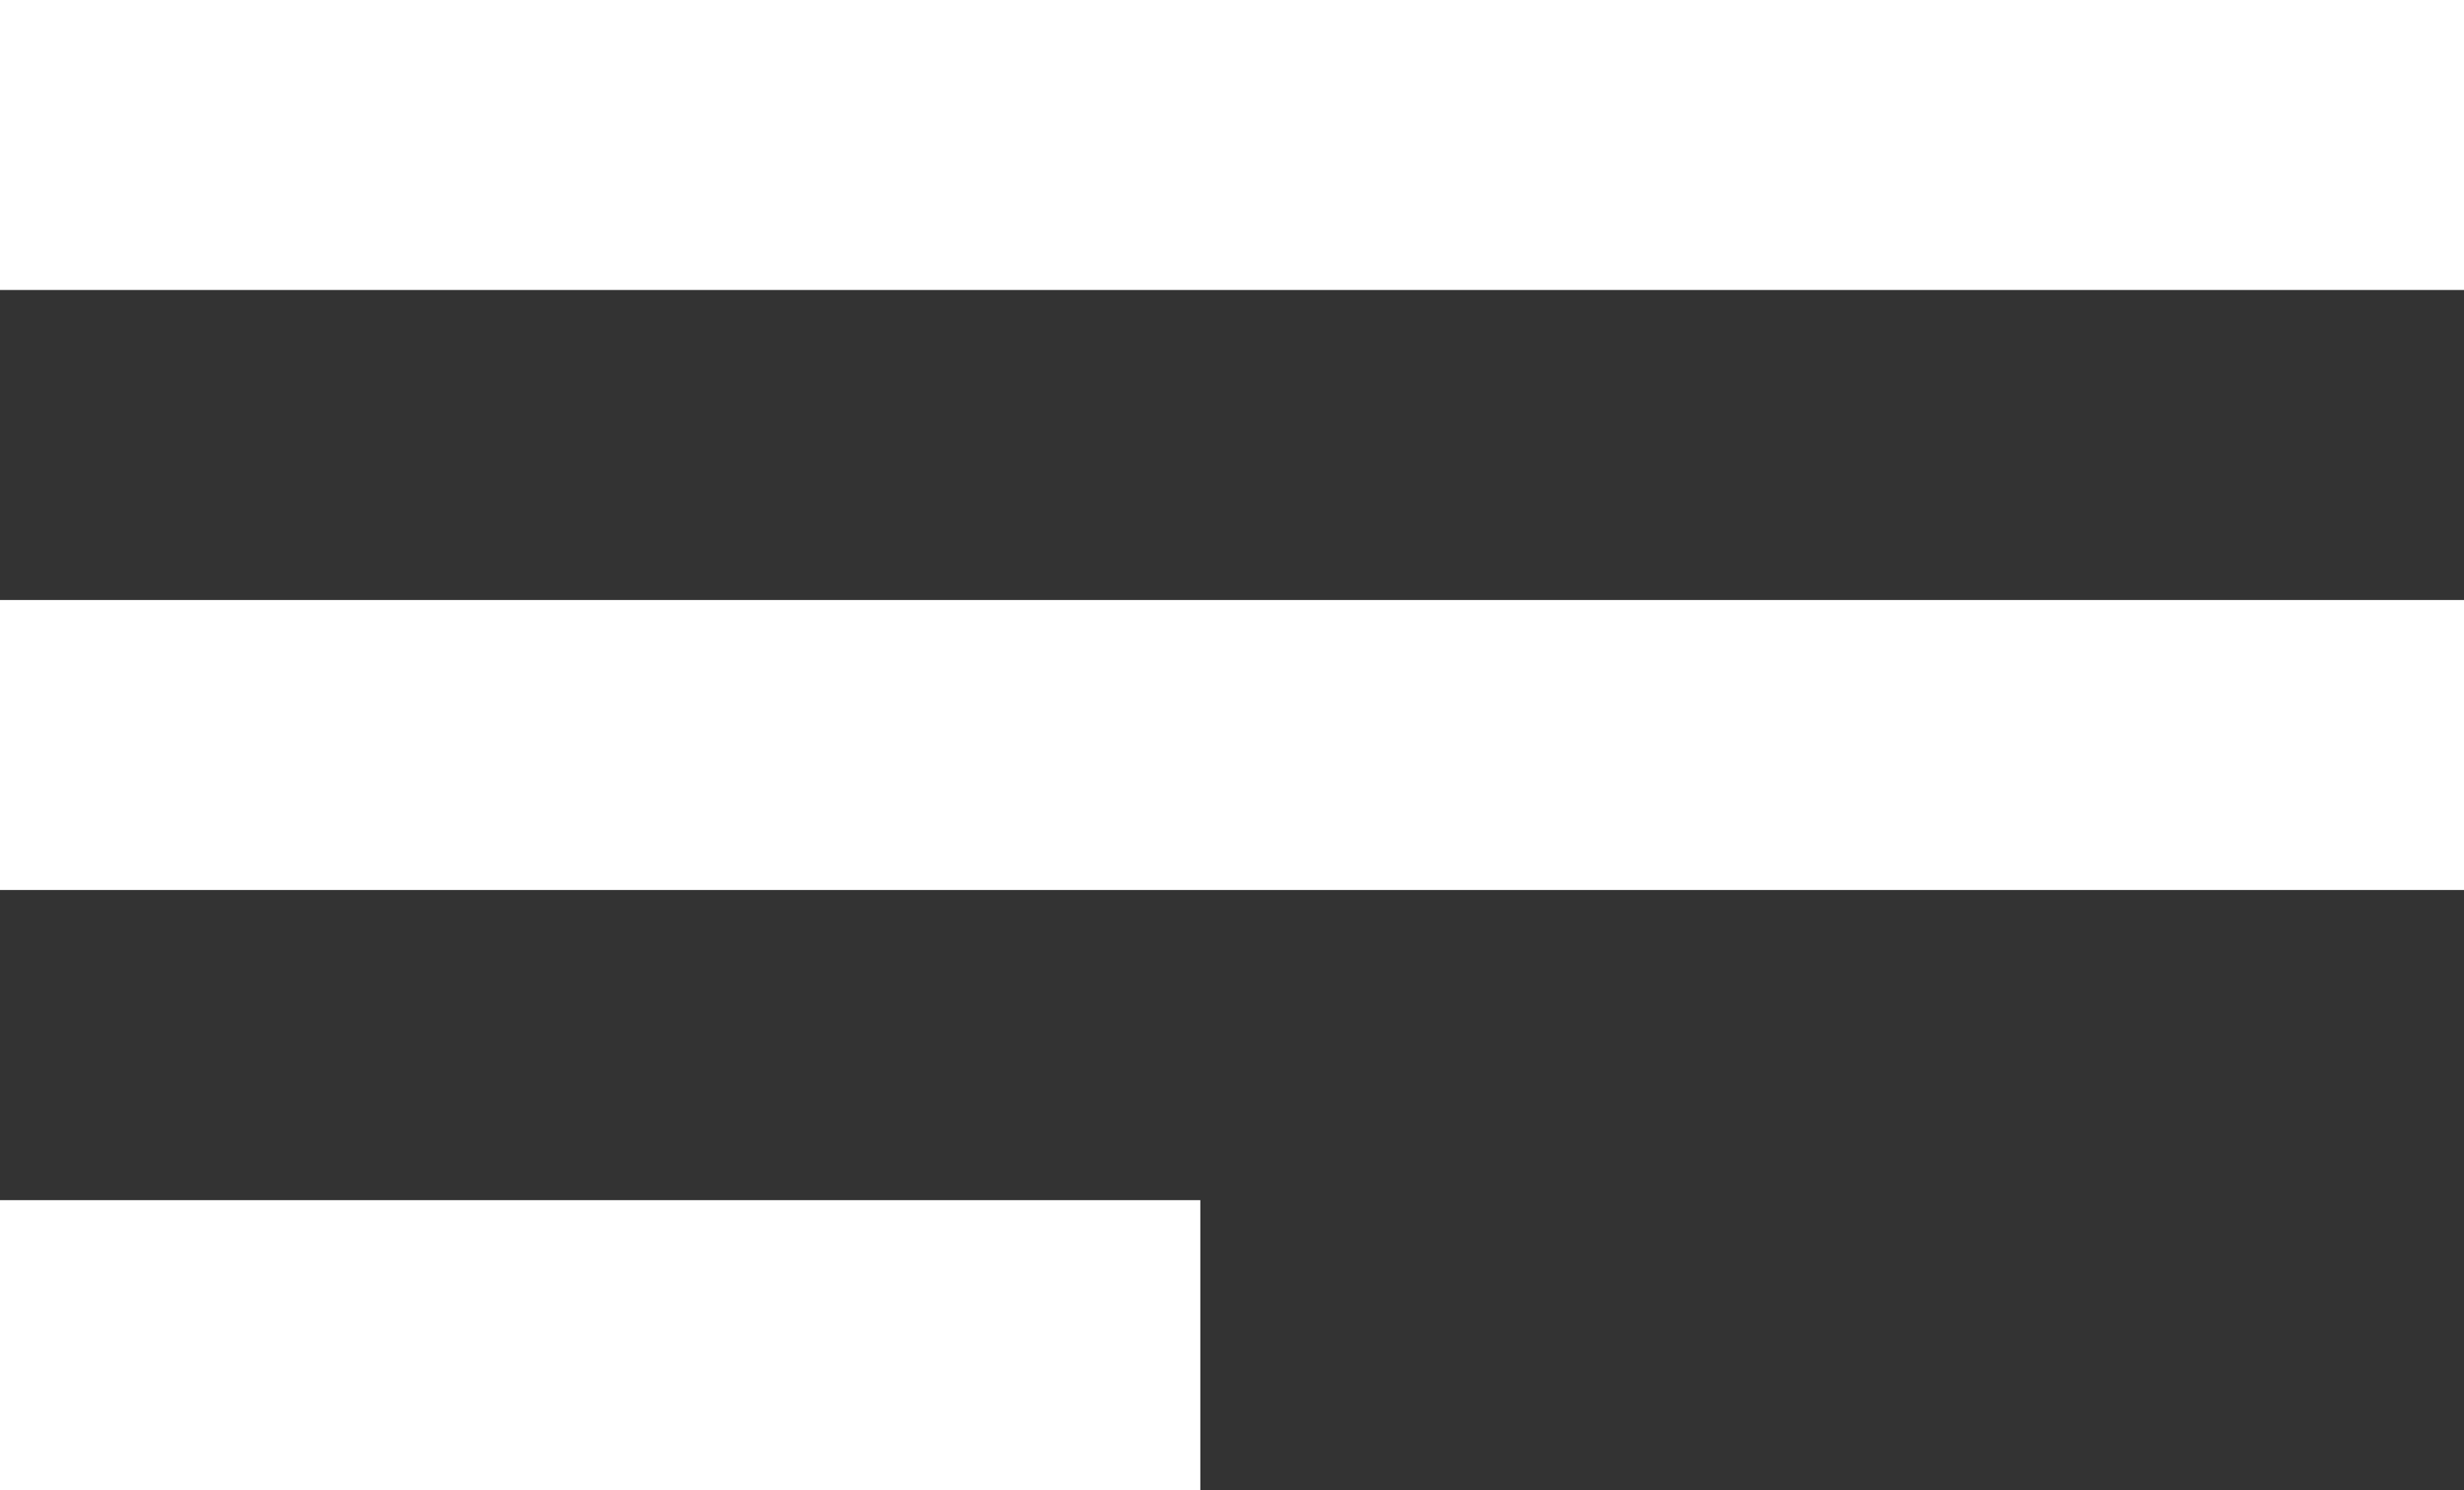
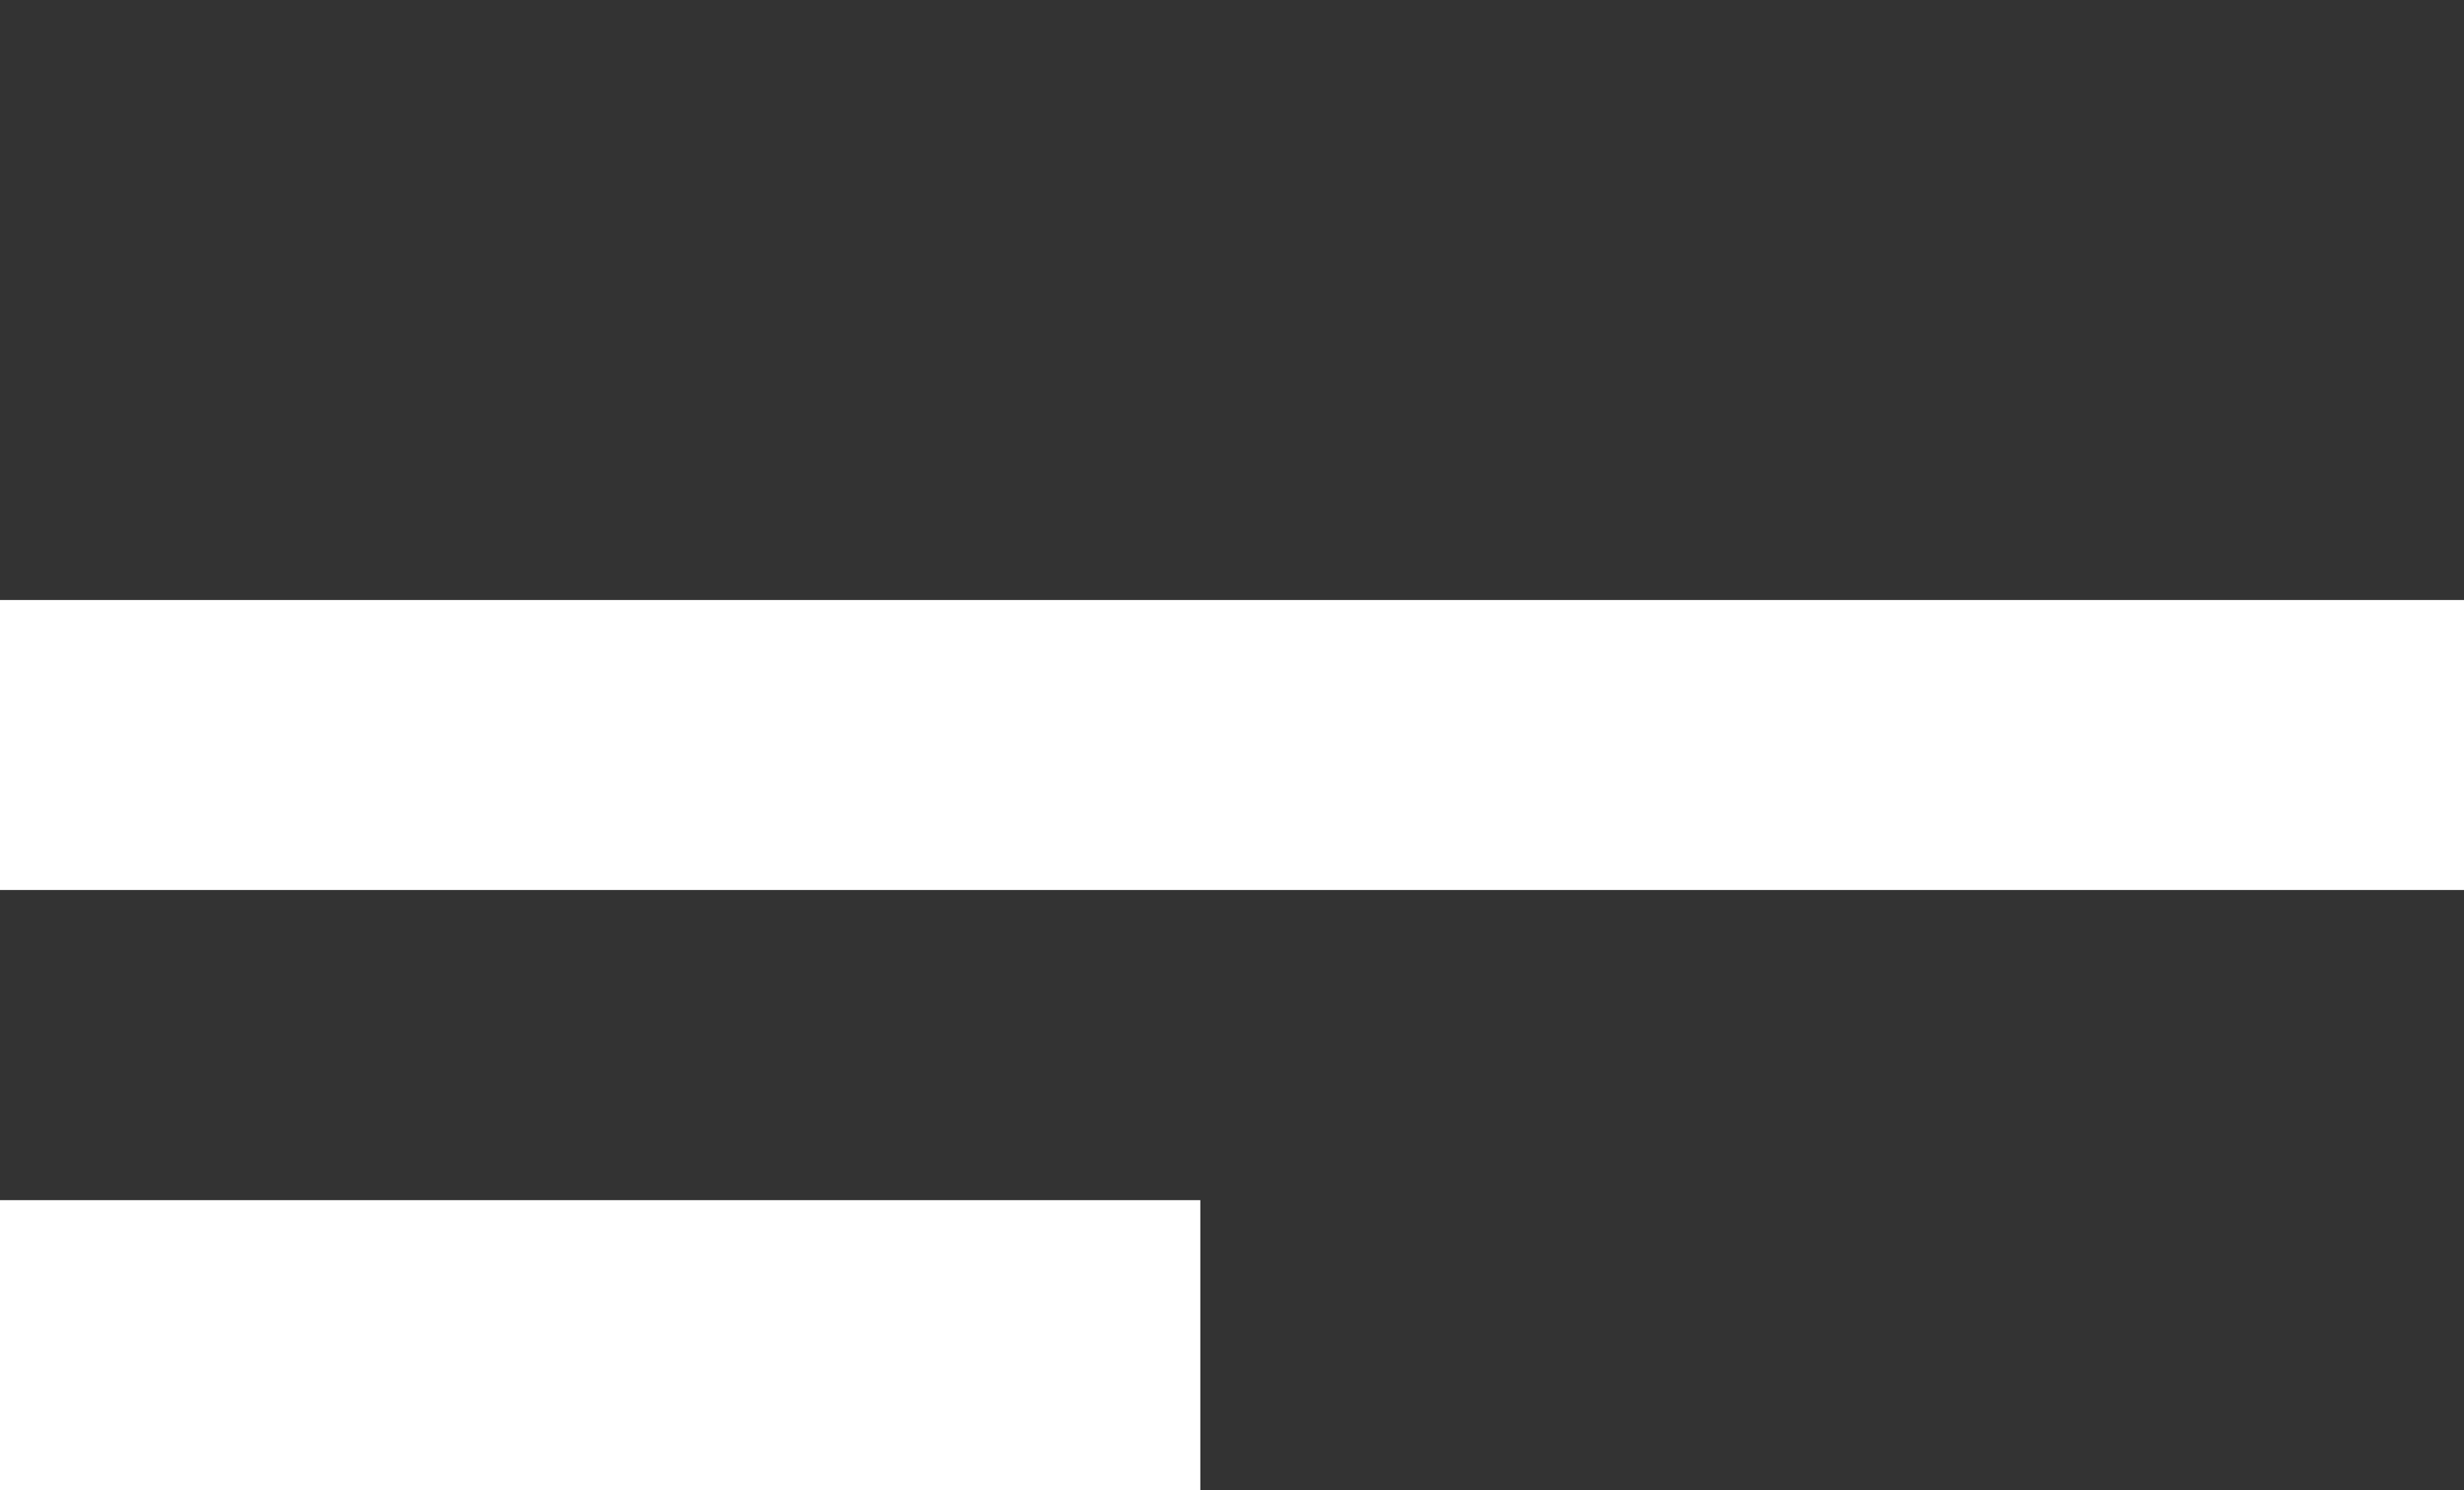
<svg xmlns="http://www.w3.org/2000/svg" xmlns:ns1="http://www.inkscape.org/namespaces/inkscape" xmlns:ns2="http://sodipodi.sourceforge.net/DTD/sodipodi-0.dtd" ns1:version="1.0 (4035a4fb49, 2020-05-01)" ns2:docname="menu.svg" id="svg4" version="1.1" width="16.609" viewBox="0 0 16.609 10.045" height="10.045">
  <rect x="0" y="0" width="16.609" height="10.045" fill="#333333" stroke="none" />
  <defs id="defs8" />
  <ns2:namedview ns1:current-layer="svg4" ns1:window-maximized="1" ns1:window-y="0" ns1:window-x="1440" ns1:cy="13.500169" ns1:cx="13.262529" ns1:zoom="29.791667" showgrid="false" id="namedview6" ns1:window-height="1021" ns1:window-width="1920" ns1:pageshadow="2" ns1:pageopacity="0" guidetolerance="10" gridtolerance="10" objecttolerance="10" borderopacity="1" bordercolor="#666666" pagecolor="#ffffff" ns1:document-rotation="0" />
-   <path style="fill:#ffffff;stroke-width:0.809" ns2:nodetypes="ccccccccccccccc" id="path2" d="M 0,0 H 16.609 V 1.955 H 0 V 0 M 0,4.045 H 16.609 V 6 H 0 V 4.045 M 0,8.091 H 8.091 V 10.045 H 0 Z" />
+   <path style="fill:#ffffff;stroke-width:0.809" ns2:nodetypes="ccccccccccccccc" id="path2" d="M 0,0 H 16.609 H 0 V 0 M 0,4.045 H 16.609 V 6 H 0 V 4.045 M 0,8.091 H 8.091 V 10.045 H 0 Z" />
</svg>